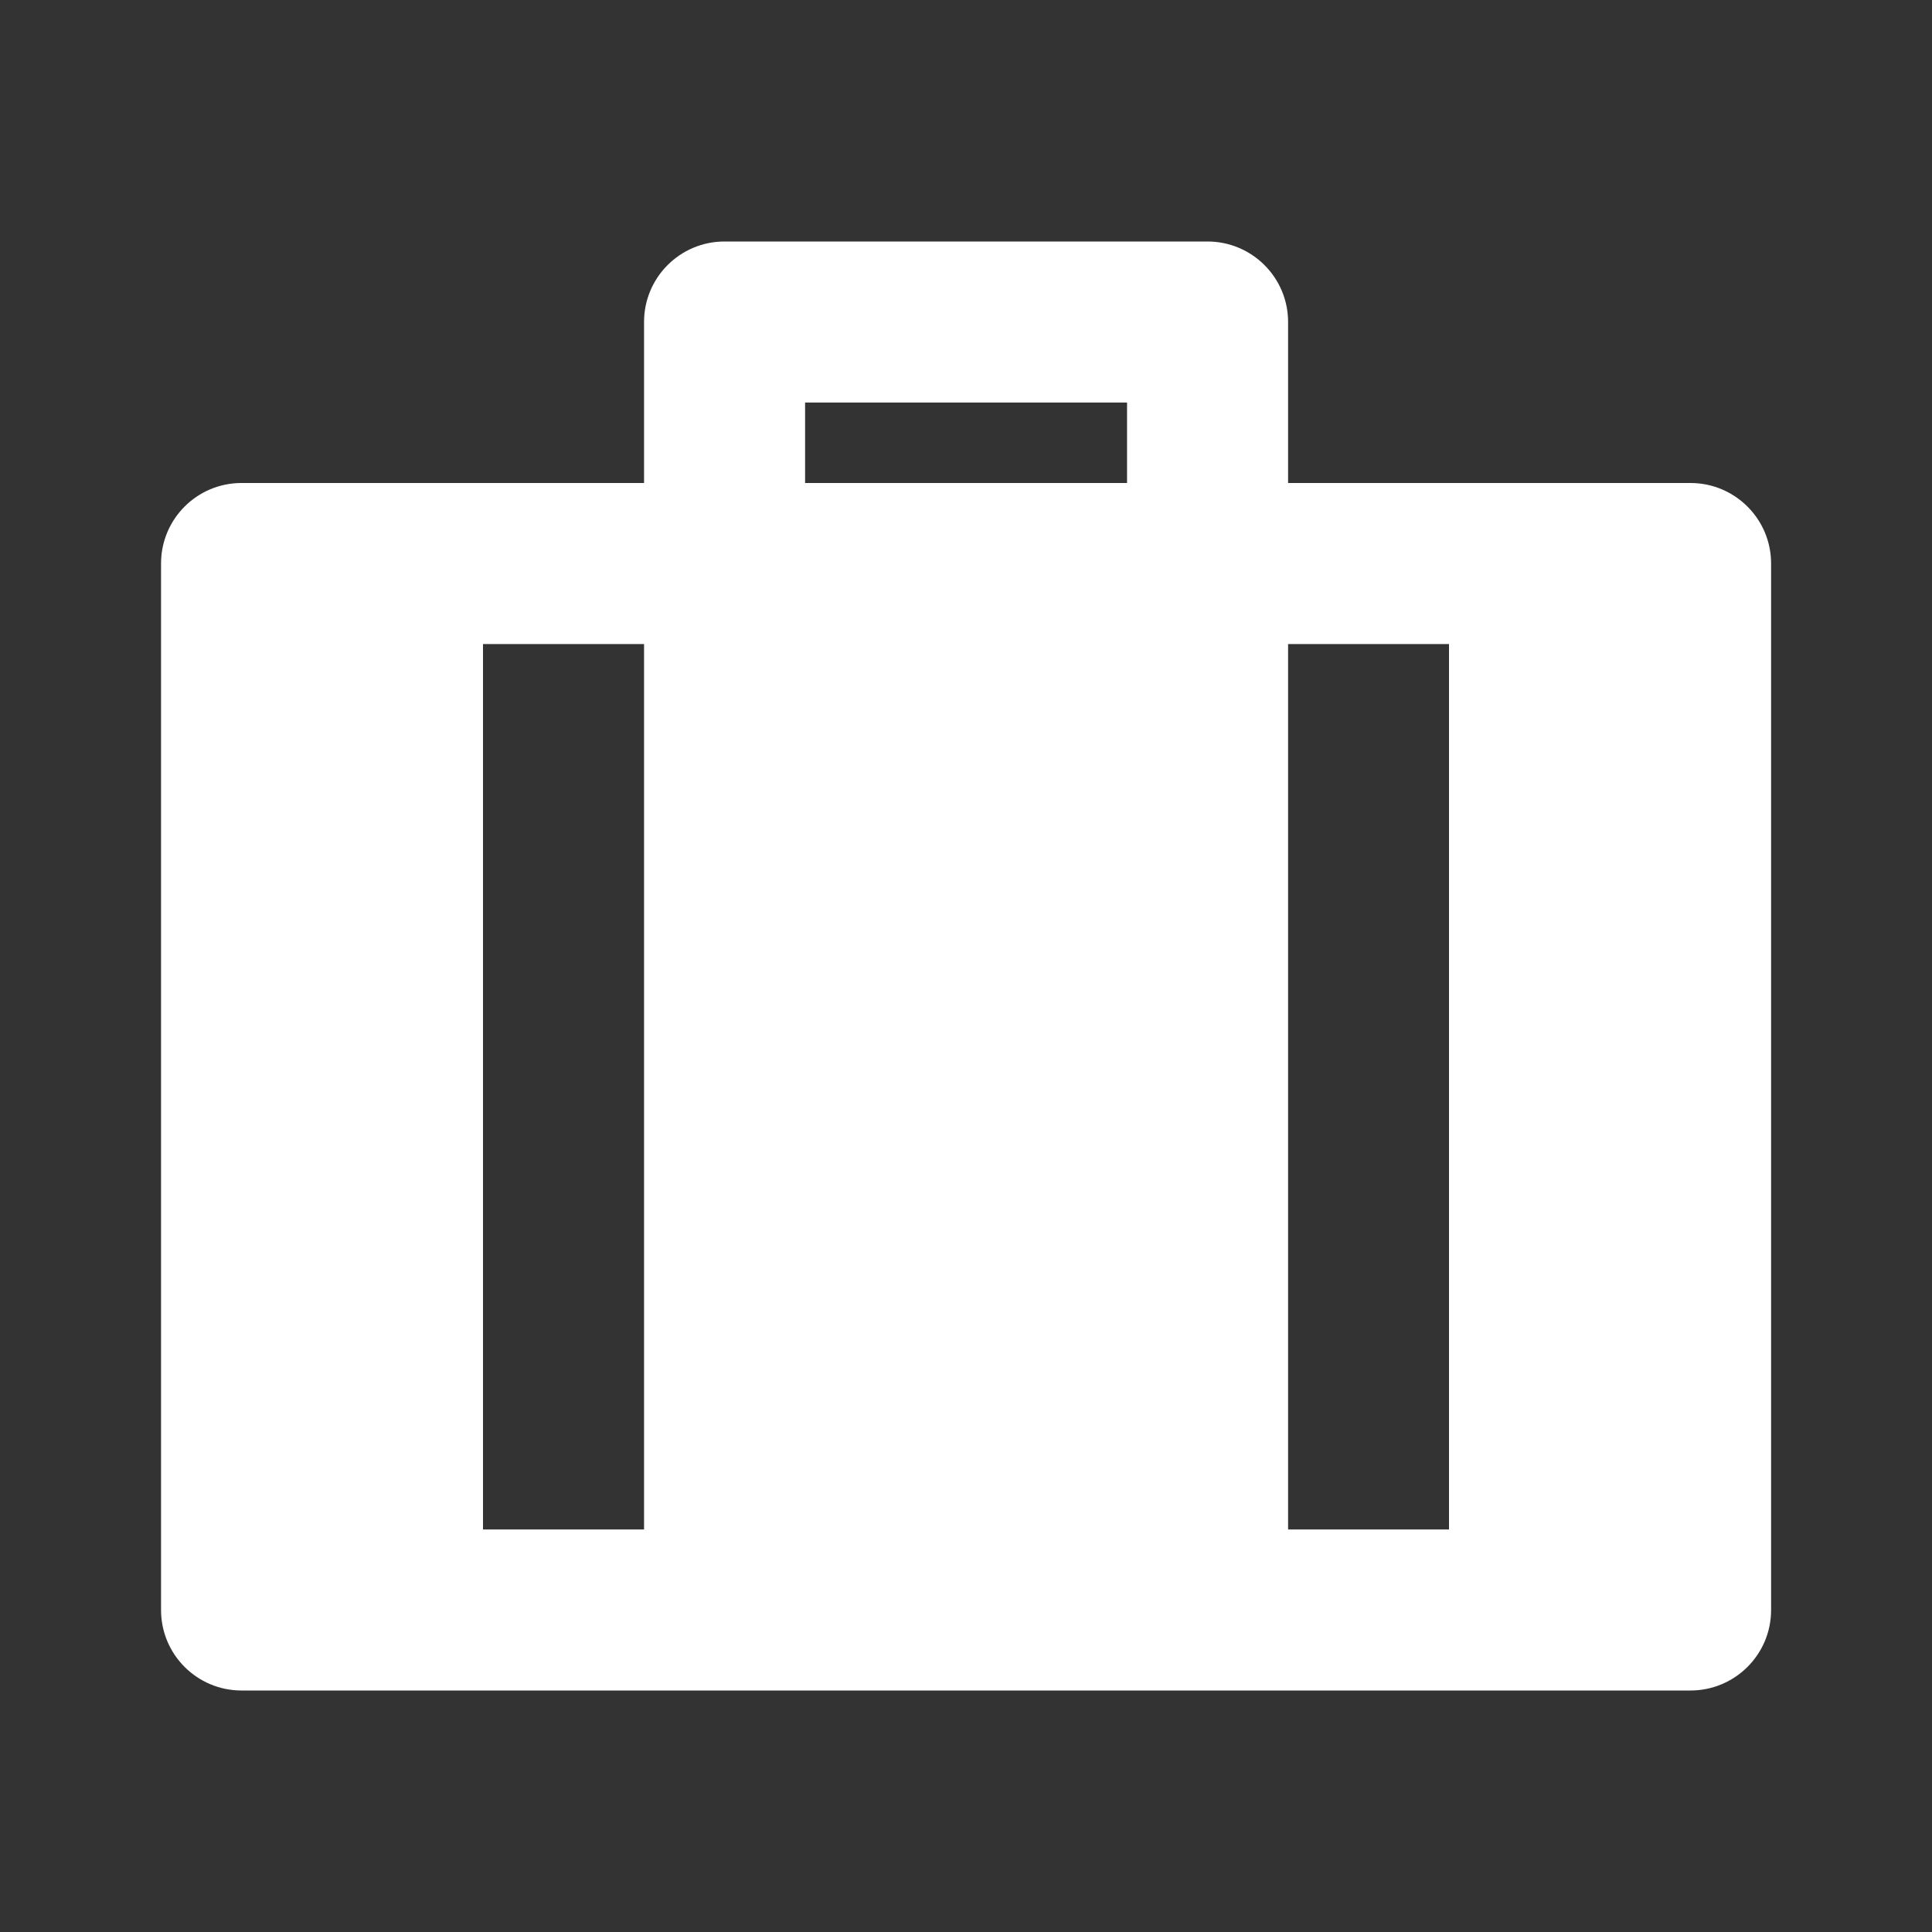
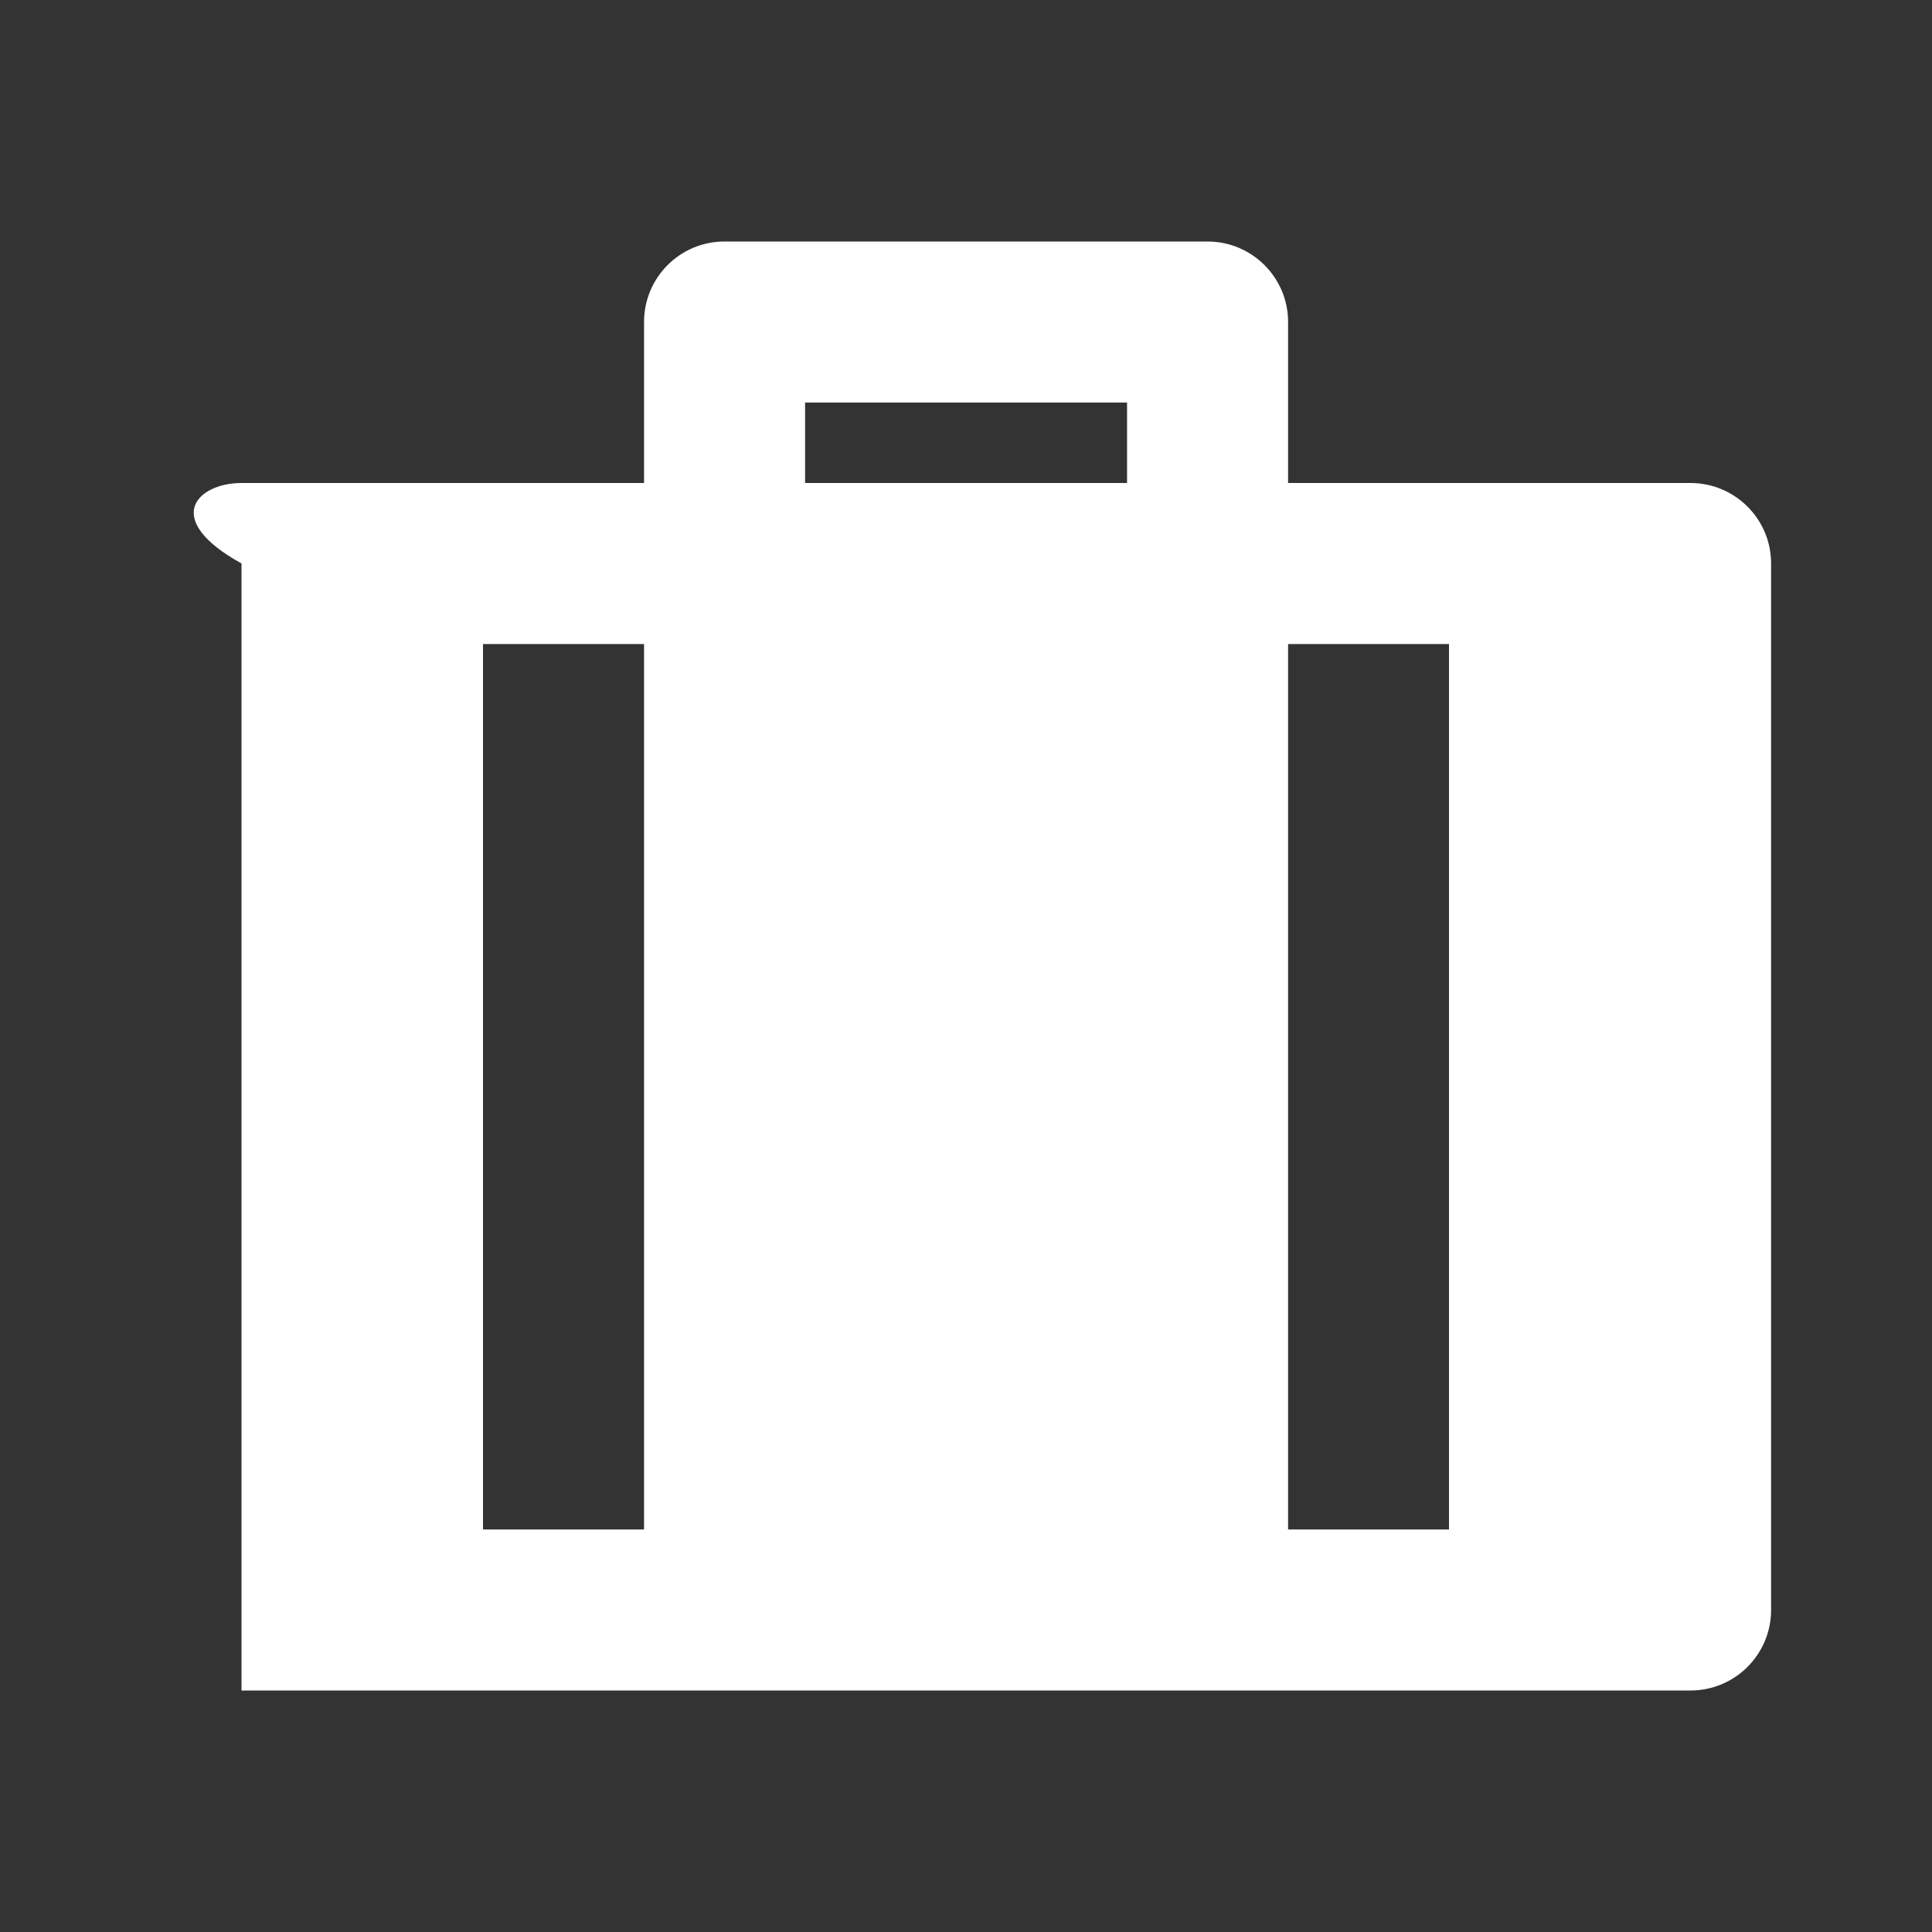
<svg xmlns="http://www.w3.org/2000/svg" width="14" height="14" viewBox="0 0 14 14" fill="none">
  <rect x="0" y="0" width="14" height="14" fill="#333333" stroke="none" />
  <g id="12. Map / 81. Suitcase">
-     <path id="Vector" d="M8.75 1.75C9.072 1.75 9.334 2.011 9.334 2.333V3.5H12.25C12.572 3.5 12.834 3.761 12.834 4.083V11.667C12.834 11.989 12.572 12.25 12.25 12.25H1.75C1.428 12.25 1.167 11.989 1.167 11.667V4.083C1.167 3.761 1.428 3.5 1.75 3.5H4.667V2.333C4.667 2.011 4.928 1.75 5.25 1.75H8.75ZM4.667 4.667H3.5V11.083H4.667V4.667ZM10.5 4.667H9.334V11.083H10.5V4.667ZM8.167 2.917H5.834V3.5H8.167V2.917Z" fill="white" />
+     <path id="Vector" d="M8.75 1.75C9.072 1.75 9.334 2.011 9.334 2.333V3.5H12.25C12.572 3.5 12.834 3.761 12.834 4.083V11.667C12.834 11.989 12.572 12.25 12.25 12.25H1.75V4.083C1.167 3.761 1.428 3.5 1.75 3.5H4.667V2.333C4.667 2.011 4.928 1.75 5.25 1.75H8.75ZM4.667 4.667H3.5V11.083H4.667V4.667ZM10.5 4.667H9.334V11.083H10.5V4.667ZM8.167 2.917H5.834V3.5H8.167V2.917Z" fill="white" />
  </g>
</svg>